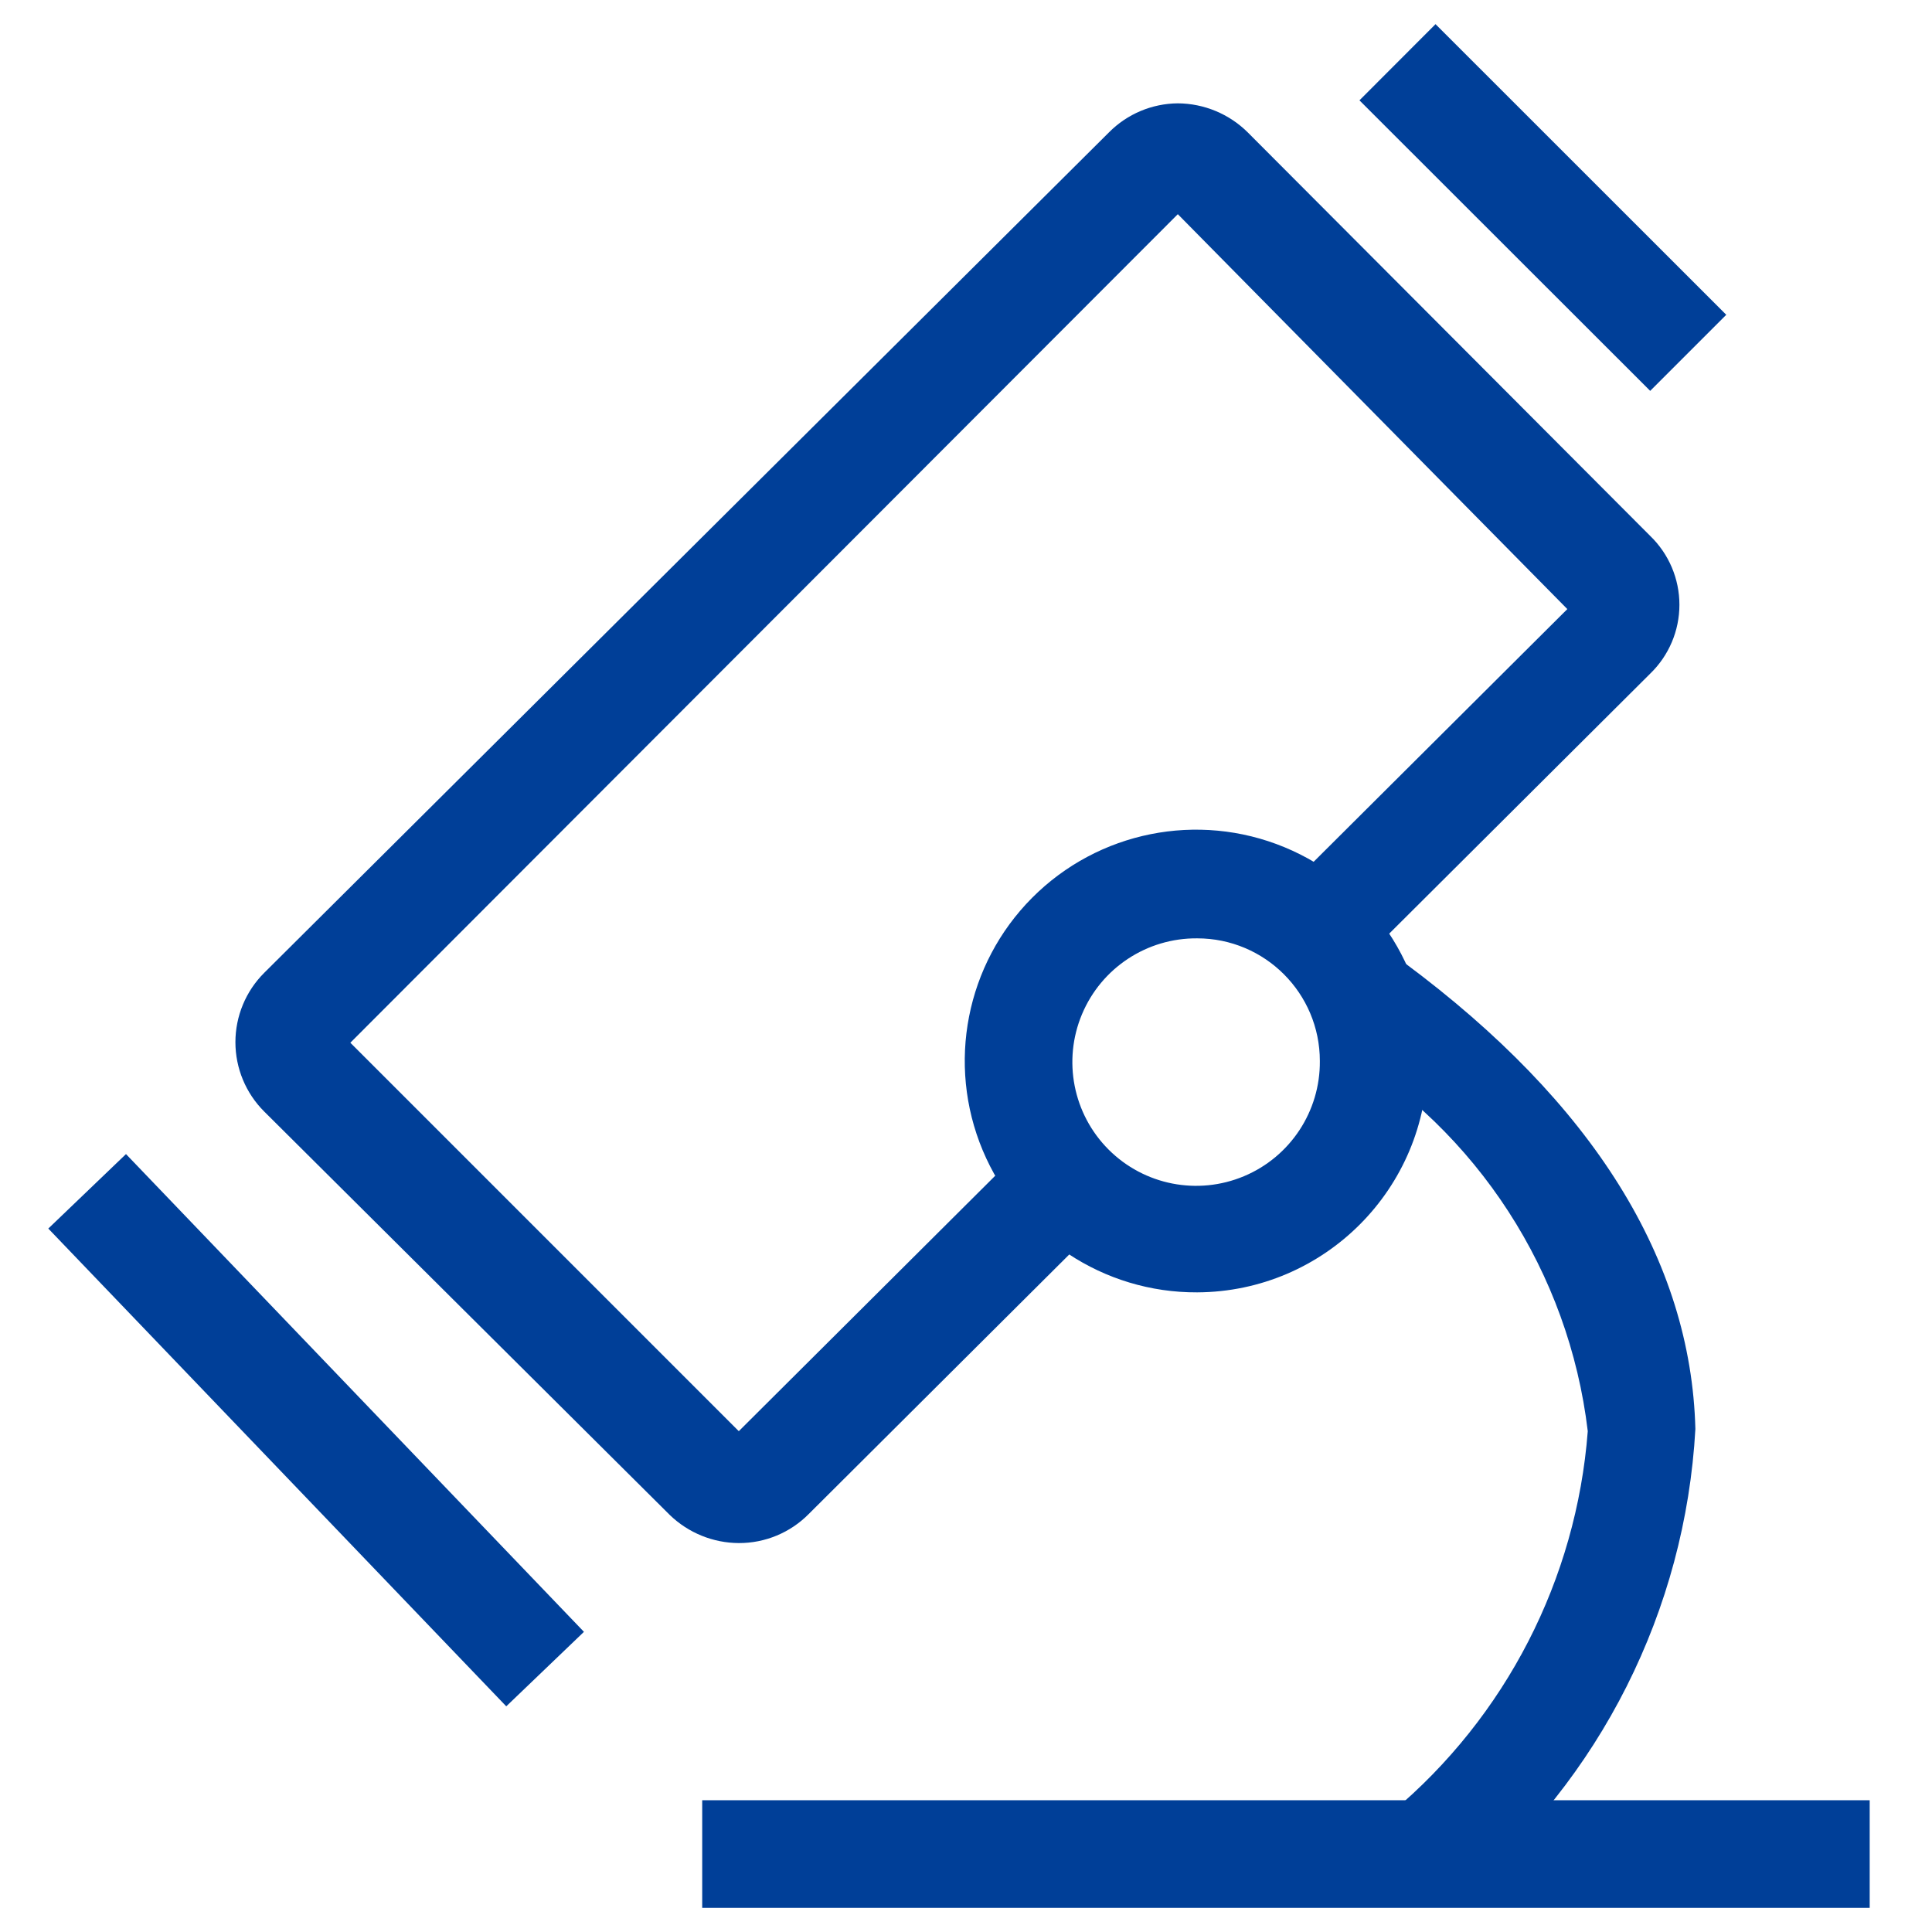
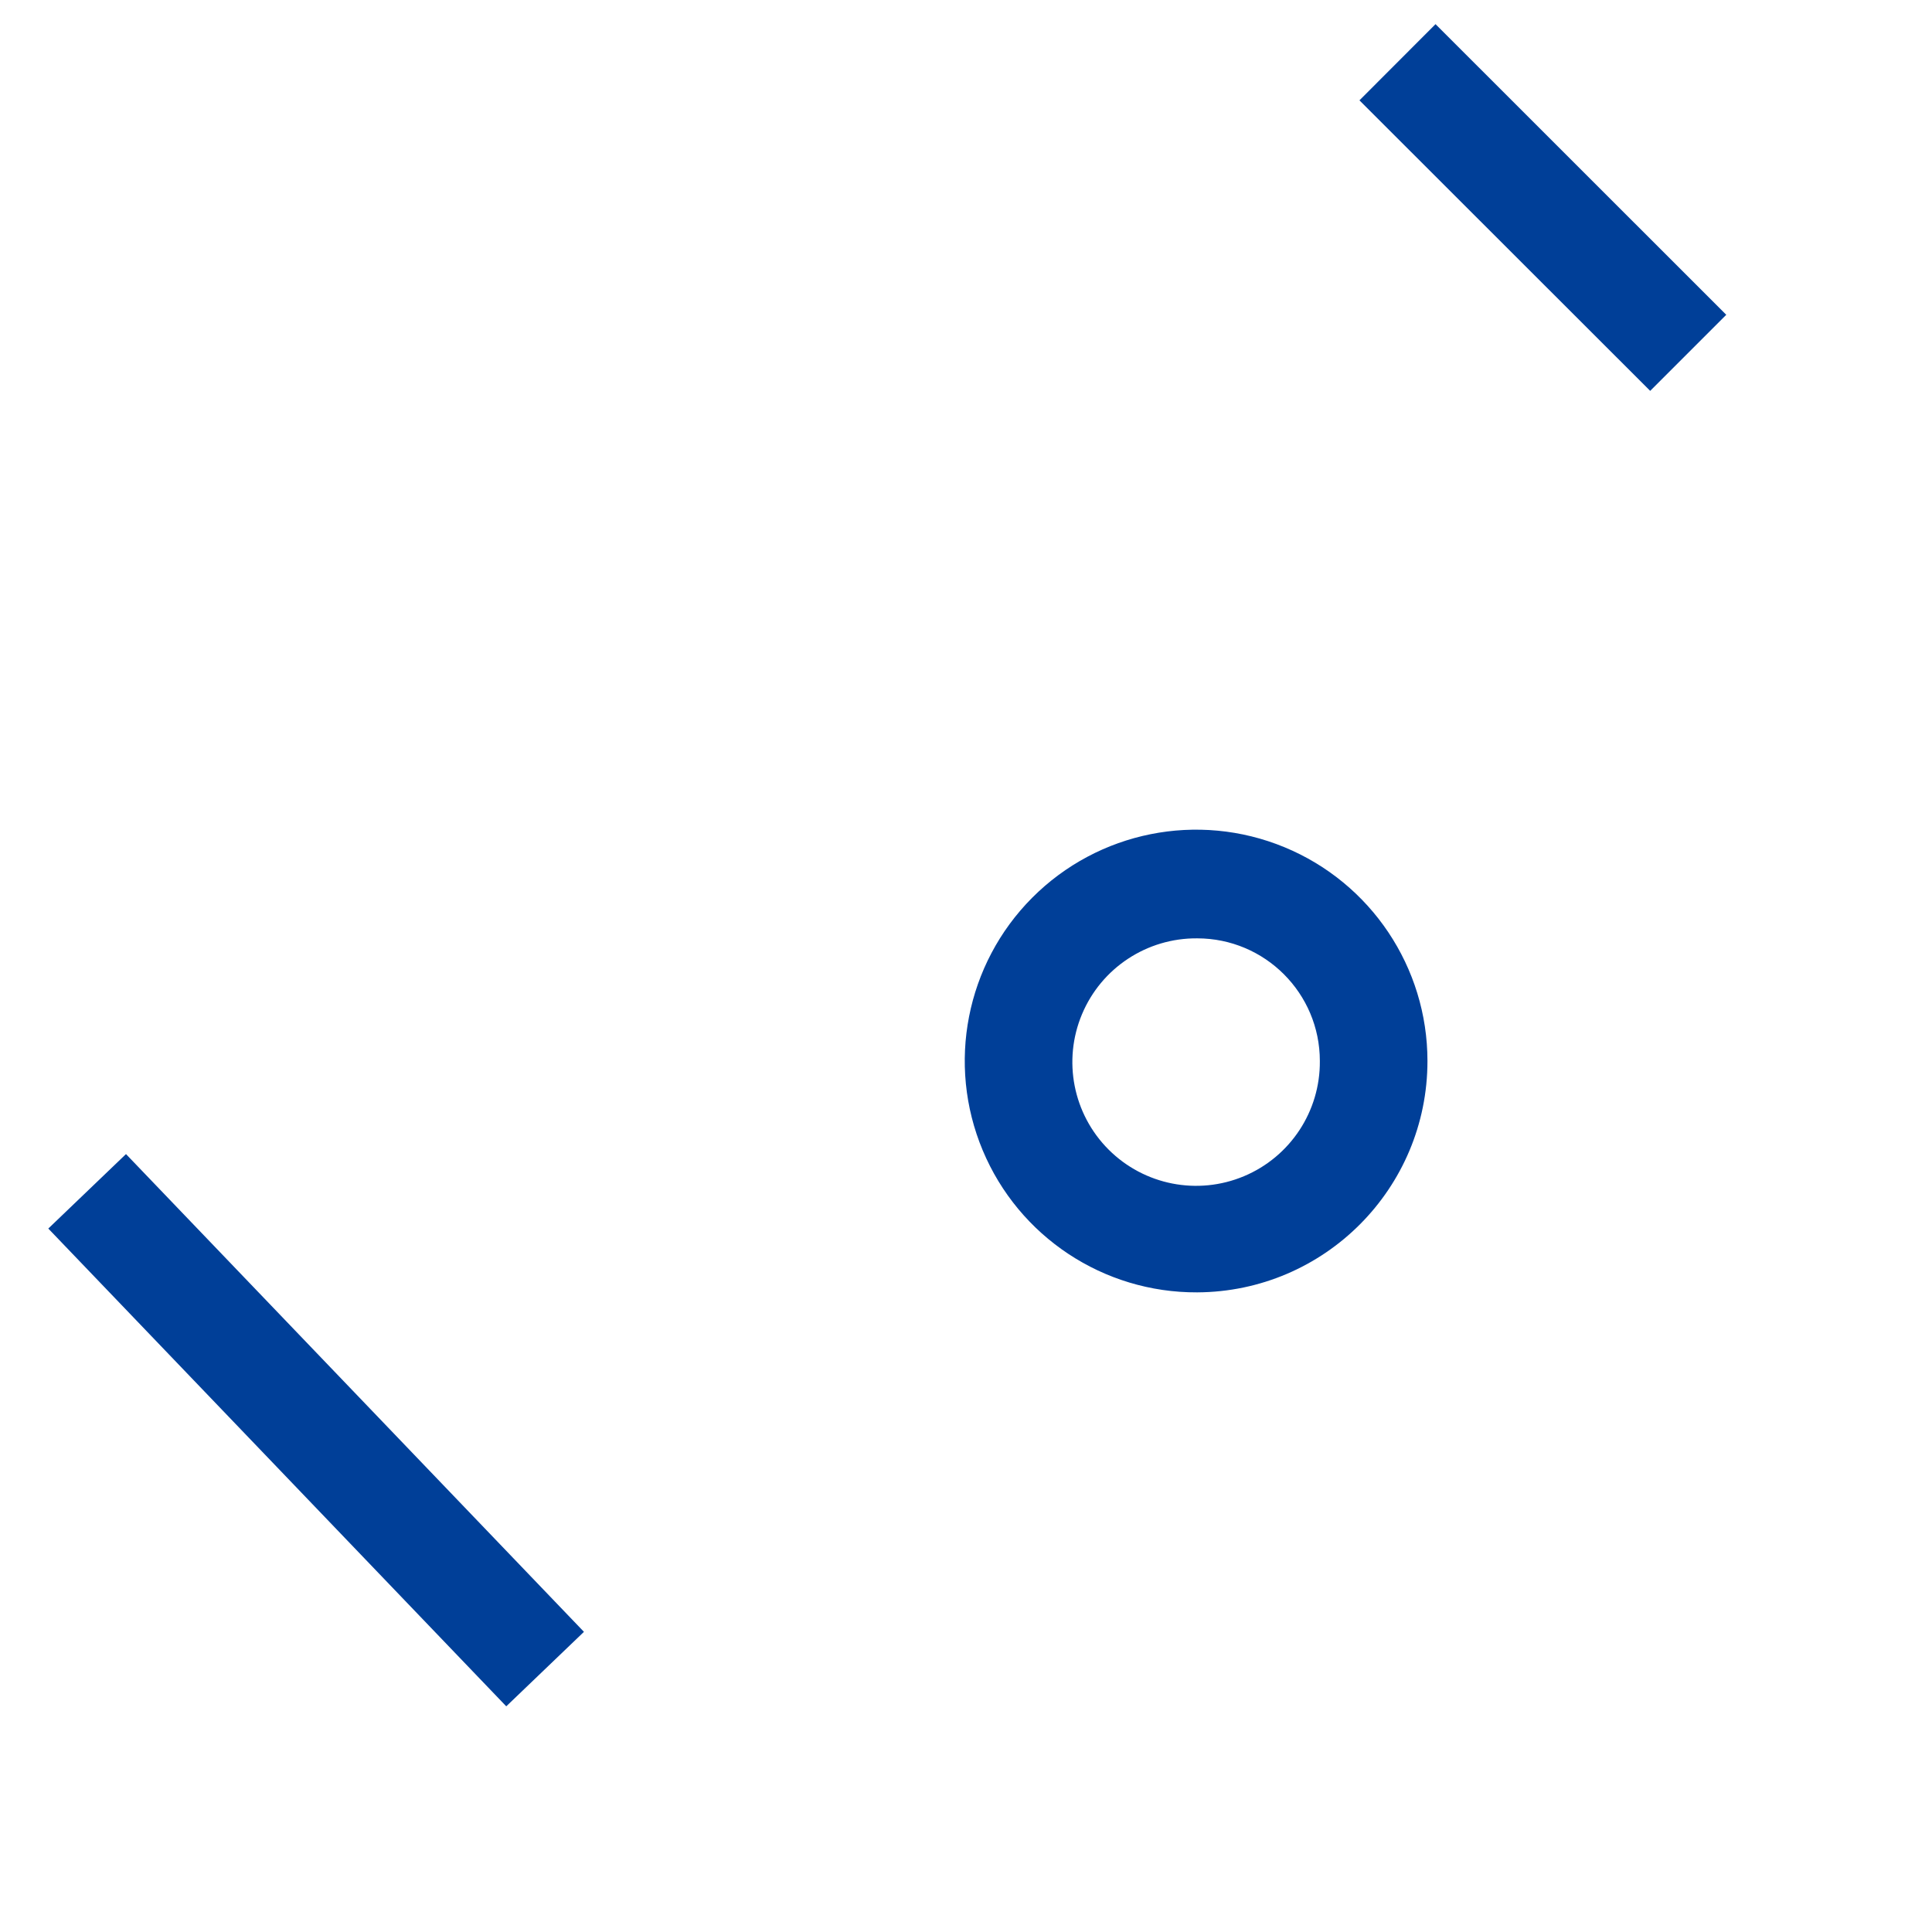
<svg xmlns="http://www.w3.org/2000/svg" width="80px" height="80px" viewBox="0 0 80 80" version="1.1">
  <title>编组 102备份 2</title>
  <g id="页面-1" stroke="none" stroke-width="1" fill="none" fill-rule="evenodd">
    <g id="编组-102备份-2">
-       <rect id="矩形" fill="#D8D8D8" opacity="0" x="0" y="0" width="80" height="80" />
      <g id="赋能科技研发" transform="translate(2, 1)" fill="#003F98" fill-rule="nonzero">
-         <path d="M28.592,62.895 C27.528,62.89 26.507,62.475 25.74,61.737 L8.942,45.028 C8.178,44.268 7.748,43.233 7.748,42.155 C7.748,41.076 8.178,40.042 8.942,39.281 L43.919,4.482 C44.673,3.72 45.698,3.288 46.771,3.279 C47.856,3.285 48.896,3.717 49.667,4.482 L66.331,21.191 C67.104,21.938 67.541,22.967 67.541,24.042 C67.541,25.118 67.104,26.147 66.331,26.894 L54.568,38.612 L51.404,35.672 L62.9,24.221 L46.771,7.869 L12.507,42.177 L28.592,58.262 L40.132,46.766 L43.295,49.93 L31.488,61.692 C30.723,62.466 29.679,62.899 28.592,62.895 Z" id="路径" />
        <path d="M47.573,52.514 C43.694,52.532 40.187,50.209 38.691,46.631 C37.194,43.053 38.002,38.925 40.738,36.176 C43.475,33.427 47.599,32.6 51.184,34.08 C54.769,35.56 57.108,39.056 57.108,42.934 C57.108,48.208 52.846,52.489 47.573,52.514 L47.573,52.514 Z M47.573,37.855 C45.492,37.837 43.607,39.079 42.803,40.997 C41.998,42.916 42.434,45.131 43.905,46.602 C45.376,48.073 47.591,48.509 49.51,47.704 C51.428,46.9 52.67,45.015 52.652,42.934 C52.652,40.129 50.378,37.855 47.573,37.855 L47.573,37.855 Z M54.292,3.155 L57.442,0 L69.481,12.035 L66.331,15.185 L54.292,3.155 Z M0,49.872 L3.217,46.788 L22.18,66.571 L18.963,69.655 L0,49.872 Z" id="形状" />
-         <path d="M58.489,77.465 L55.637,74.035 C60.353,70.083 63.276,64.396 63.746,58.262 C62.963,51.687 59.179,45.846 53.499,42.444 L56.172,38.88 C63.969,44.672 68.024,51.177 68.202,58.173 C67.784,65.673 64.266,72.663 58.489,77.465 L58.489,77.465 Z" id="路径" />
-         <polygon id="路径" points="27.077 73.544 75.42 73.544 75.42 78 27.077 78" />
      </g>
    </g>
  </g>
</svg>